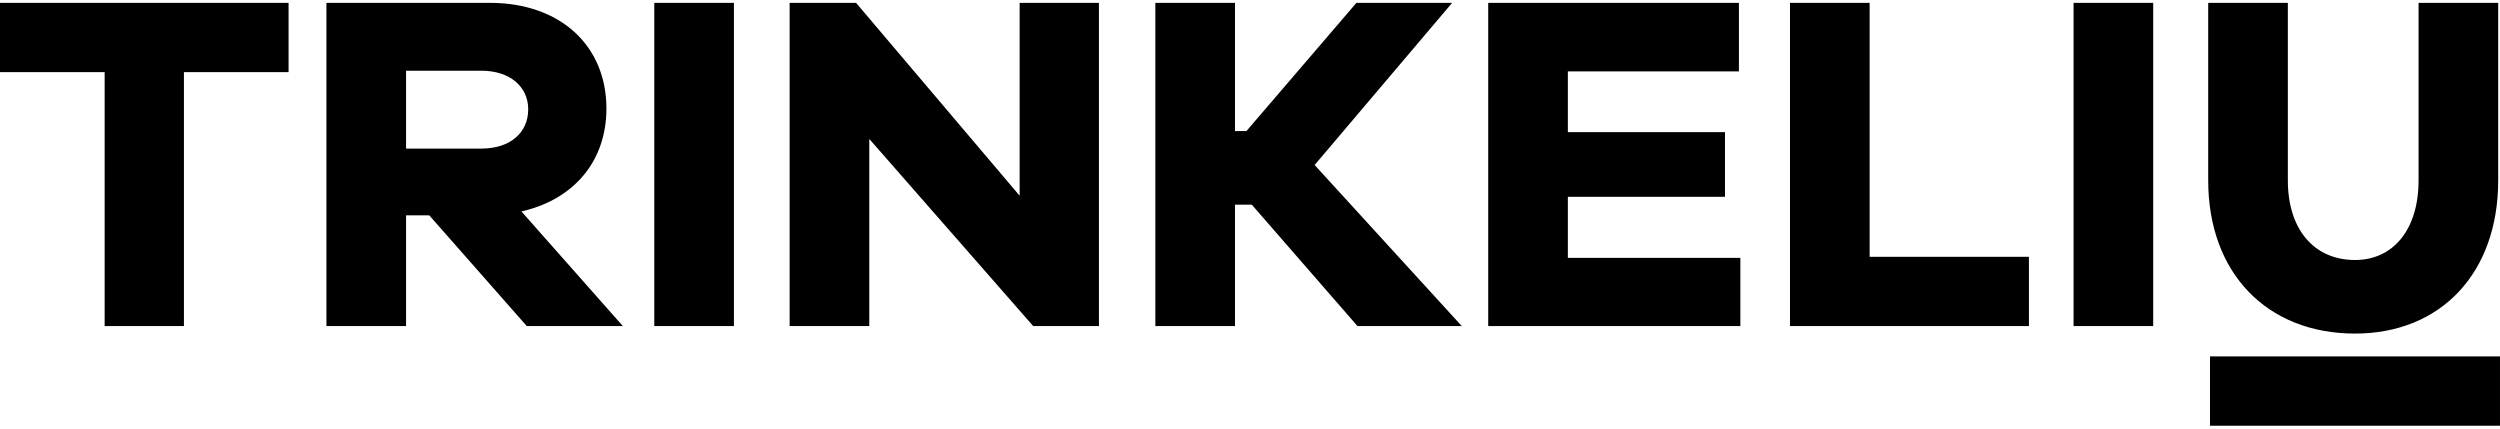
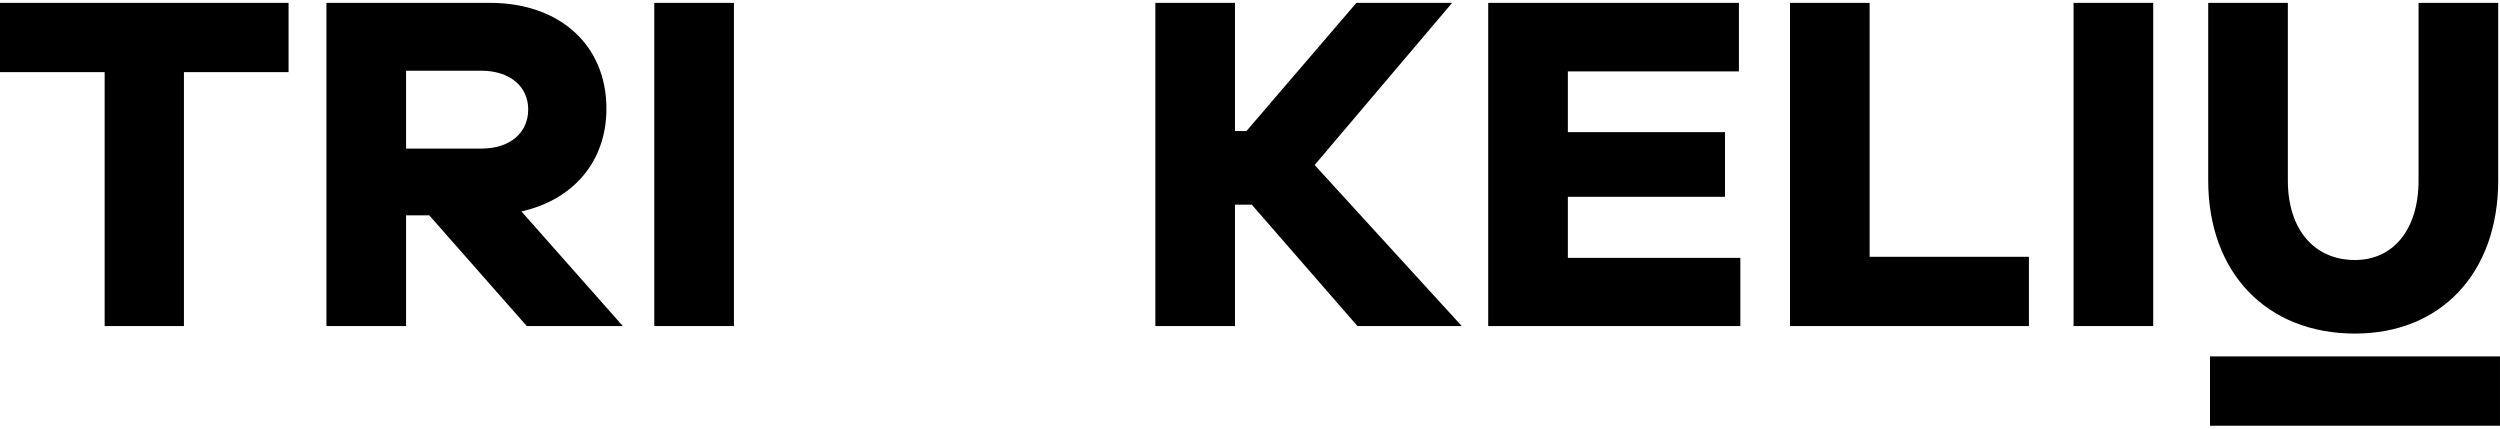
<svg xmlns="http://www.w3.org/2000/svg" xml:space="preserve" width="70mm" height="12mm" version="1.1" style="shape-rendering:geometricPrecision; text-rendering:geometricPrecision; image-rendering:optimizeQuality; fill-rule:evenodd; clip-rule:evenodd" viewBox="0 0 7000 1200">
  <defs>
    <style type="text/css">
   
    .fil0 {fill:black;fill-rule:nonzero}
   
  </style>
  </defs>
  <g id="Layer_x0020_1">
-     <path class="fil0" d="M808 202l0 -194 -808 0 0 194 293 0 0 711 222 0 0 -711 293 0zm936 711l-284 -321c146,-33 238,-140 238,-288 0,-177 -130,-296 -326,-296l-458 0 0 905 223 0 0 -310 65 0 273 310 269 0zm-607 -497l0 -218 211 0c79,0 131,44 131,108 0,67 -52,110 -131,110l-211 0zm918 497l0 -905 -223 0 0 905 223 0zm1022 -905l-222 0 0 540 -458 -540 -186 0 0 905 223 0 0 -524 459 524 184 0 0 -905zm1016 905l-412 -451 385 -454 -268 0 -308 359 -32 0 0 -359 -223 0 0 905 223 0 0 -340 47 0 296 340 292 0zm780 -191l-483 0 0 -171 440 0 0 -181 -440 0 0 -170 479 0 0 -192 -702 0 0 905 706 0 0 -191zm808 -3l-446 0 0 -711 -223 0 0 905 669 0 0 -194zm348 194l0 -905 -223 0 0 905 223 0zm966 -905l-223 0 0 497c0,138 -71,223 -178,223 -114,0 -188,-85 -188,-223l0 -497 -223 0 0 497c0,260 165,429 411,429 240,0 401,-169 401,-429l0 -497zm5 1184l-812 0 0 -194 812 0 0 194z" />
+     <path class="fil0" d="M808 202l0 -194 -808 0 0 194 293 0 0 711 222 0 0 -711 293 0zm936 711l-284 -321c146,-33 238,-140 238,-288 0,-177 -130,-296 -326,-296l-458 0 0 905 223 0 0 -310 65 0 273 310 269 0zm-607 -497l0 -218 211 0c79,0 131,44 131,108 0,67 -52,110 -131,110l-211 0zm918 497l0 -905 -223 0 0 905 223 0zm1022 -905zm1016 905l-412 -451 385 -454 -268 0 -308 359 -32 0 0 -359 -223 0 0 905 223 0 0 -340 47 0 296 340 292 0zm780 -191l-483 0 0 -171 440 0 0 -181 -440 0 0 -170 479 0 0 -192 -702 0 0 905 706 0 0 -191zm808 -3l-446 0 0 -711 -223 0 0 905 669 0 0 -194zm348 194l0 -905 -223 0 0 905 223 0zm966 -905l-223 0 0 497c0,138 -71,223 -178,223 -114,0 -188,-85 -188,-223l0 -497 -223 0 0 497c0,260 165,429 411,429 240,0 401,-169 401,-429l0 -497zm5 1184l-812 0 0 -194 812 0 0 194z" />
  </g>
</svg>